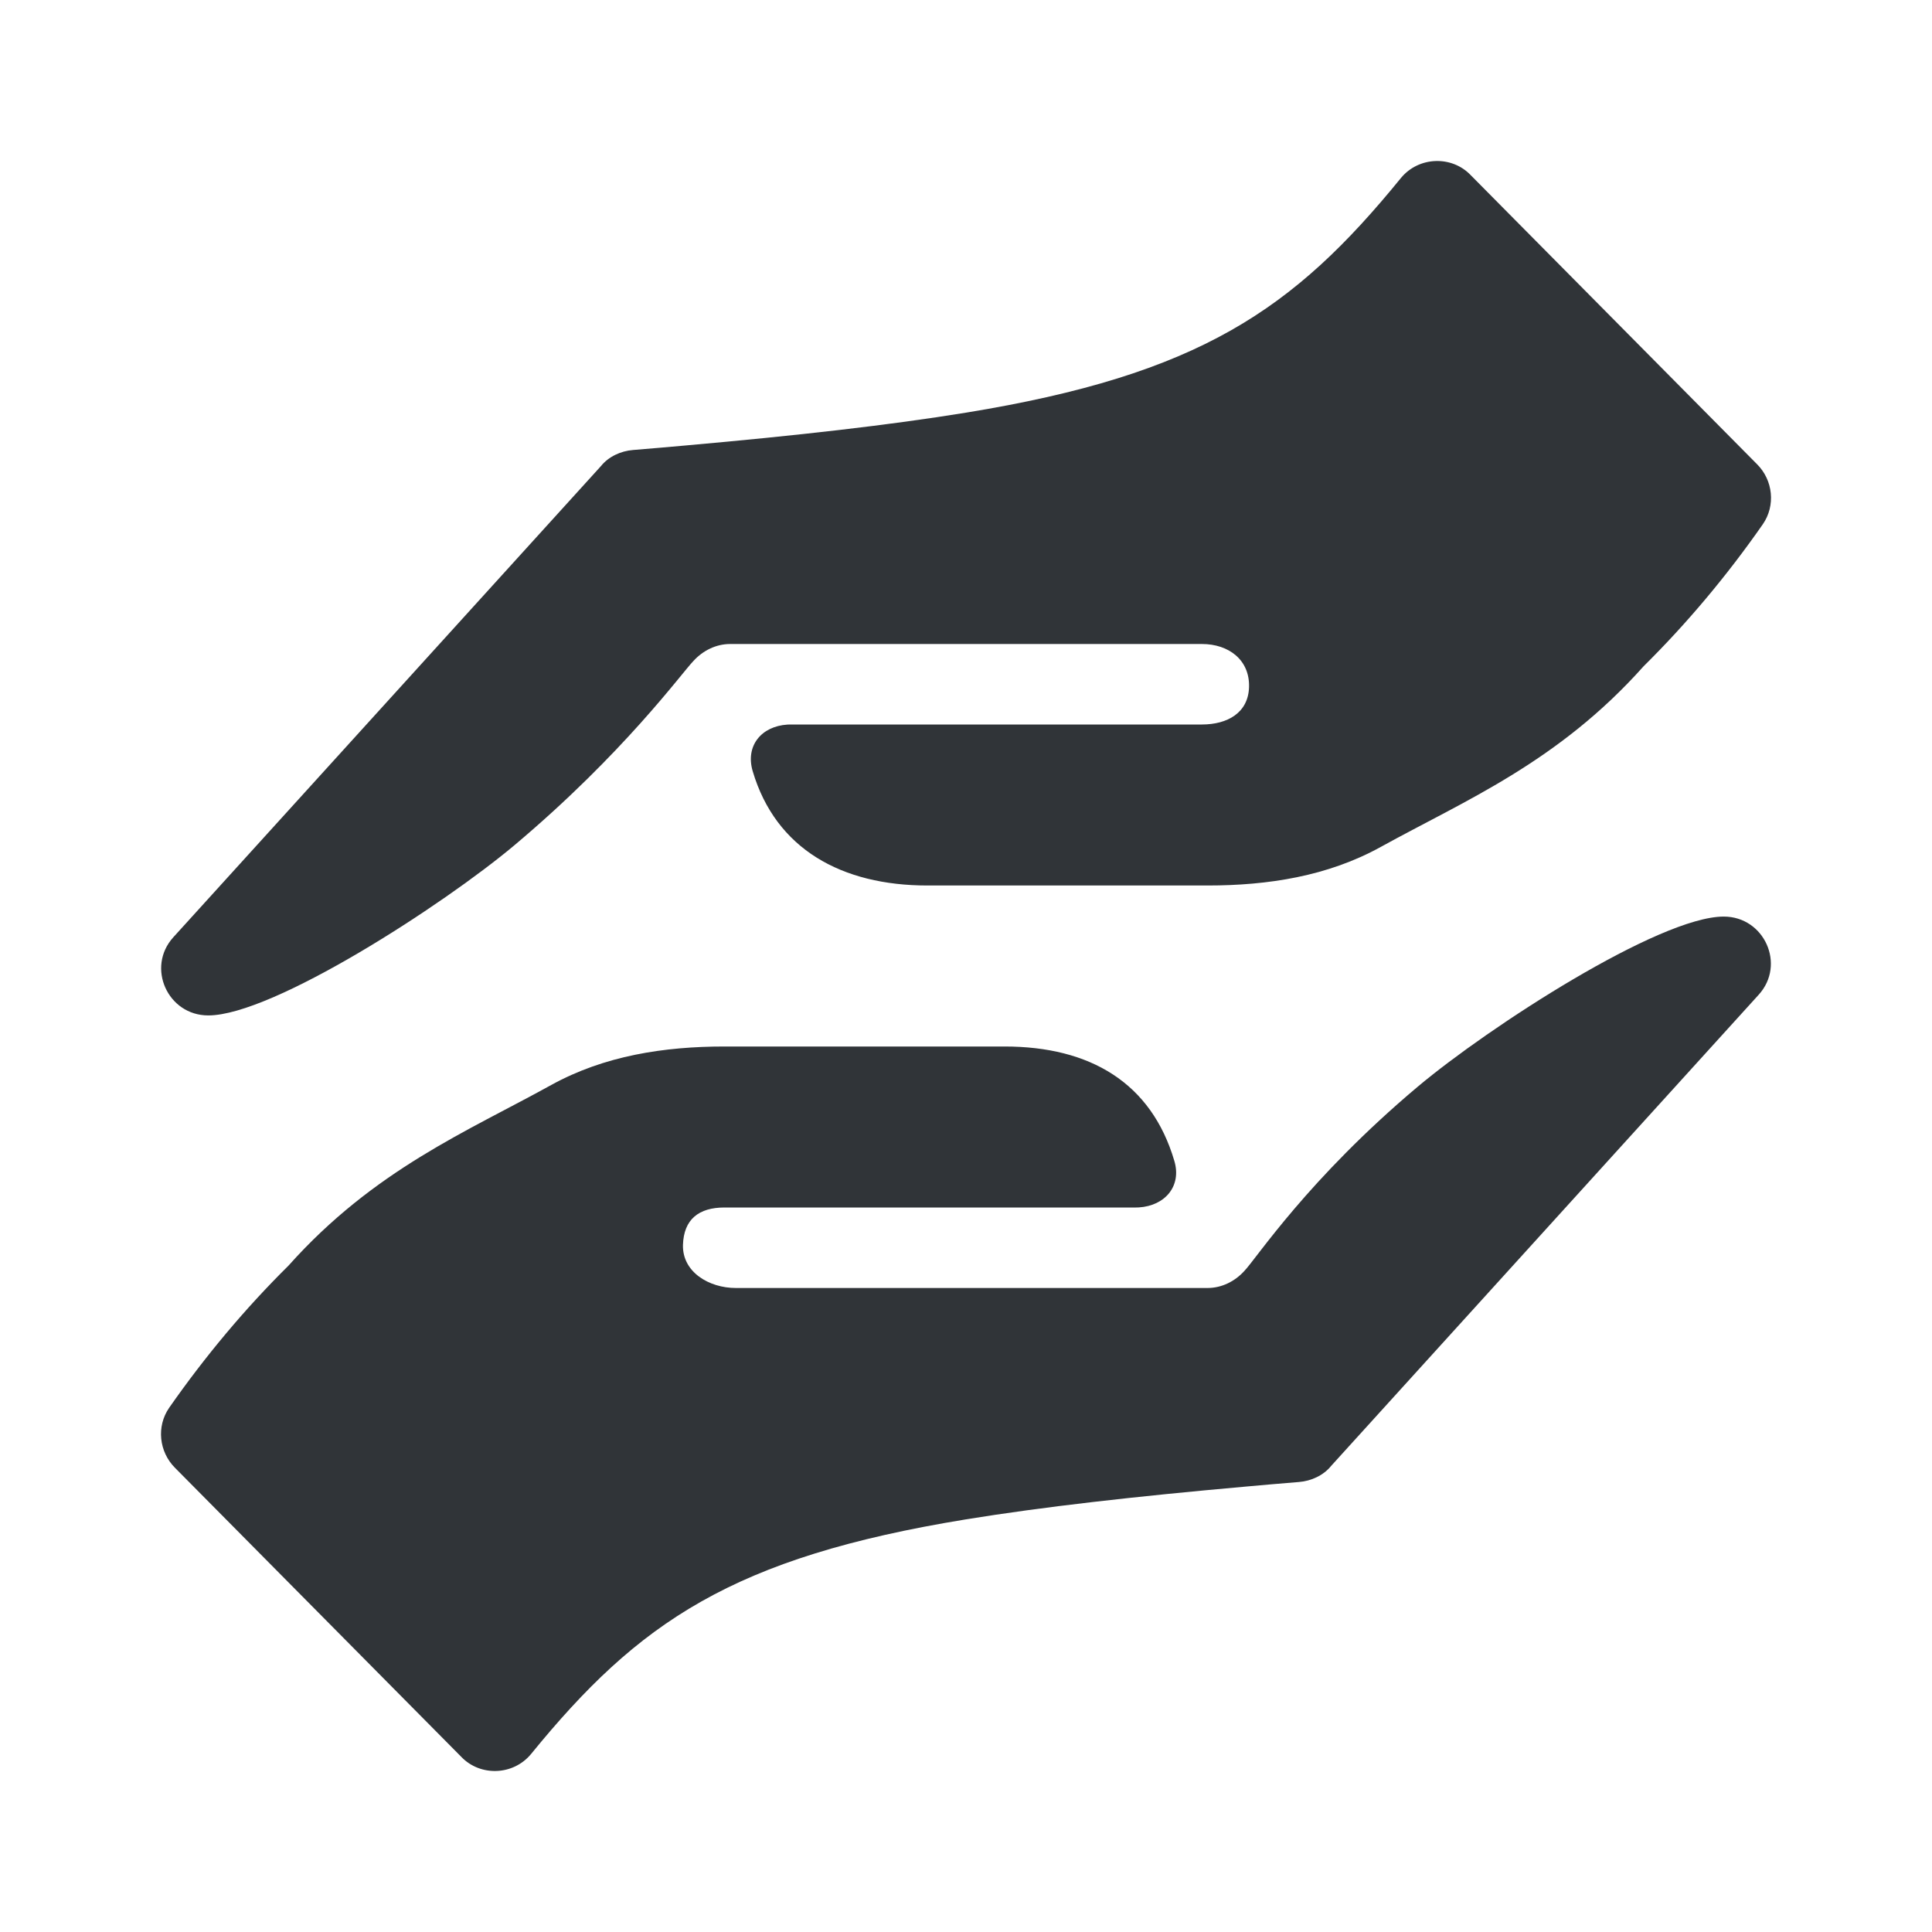
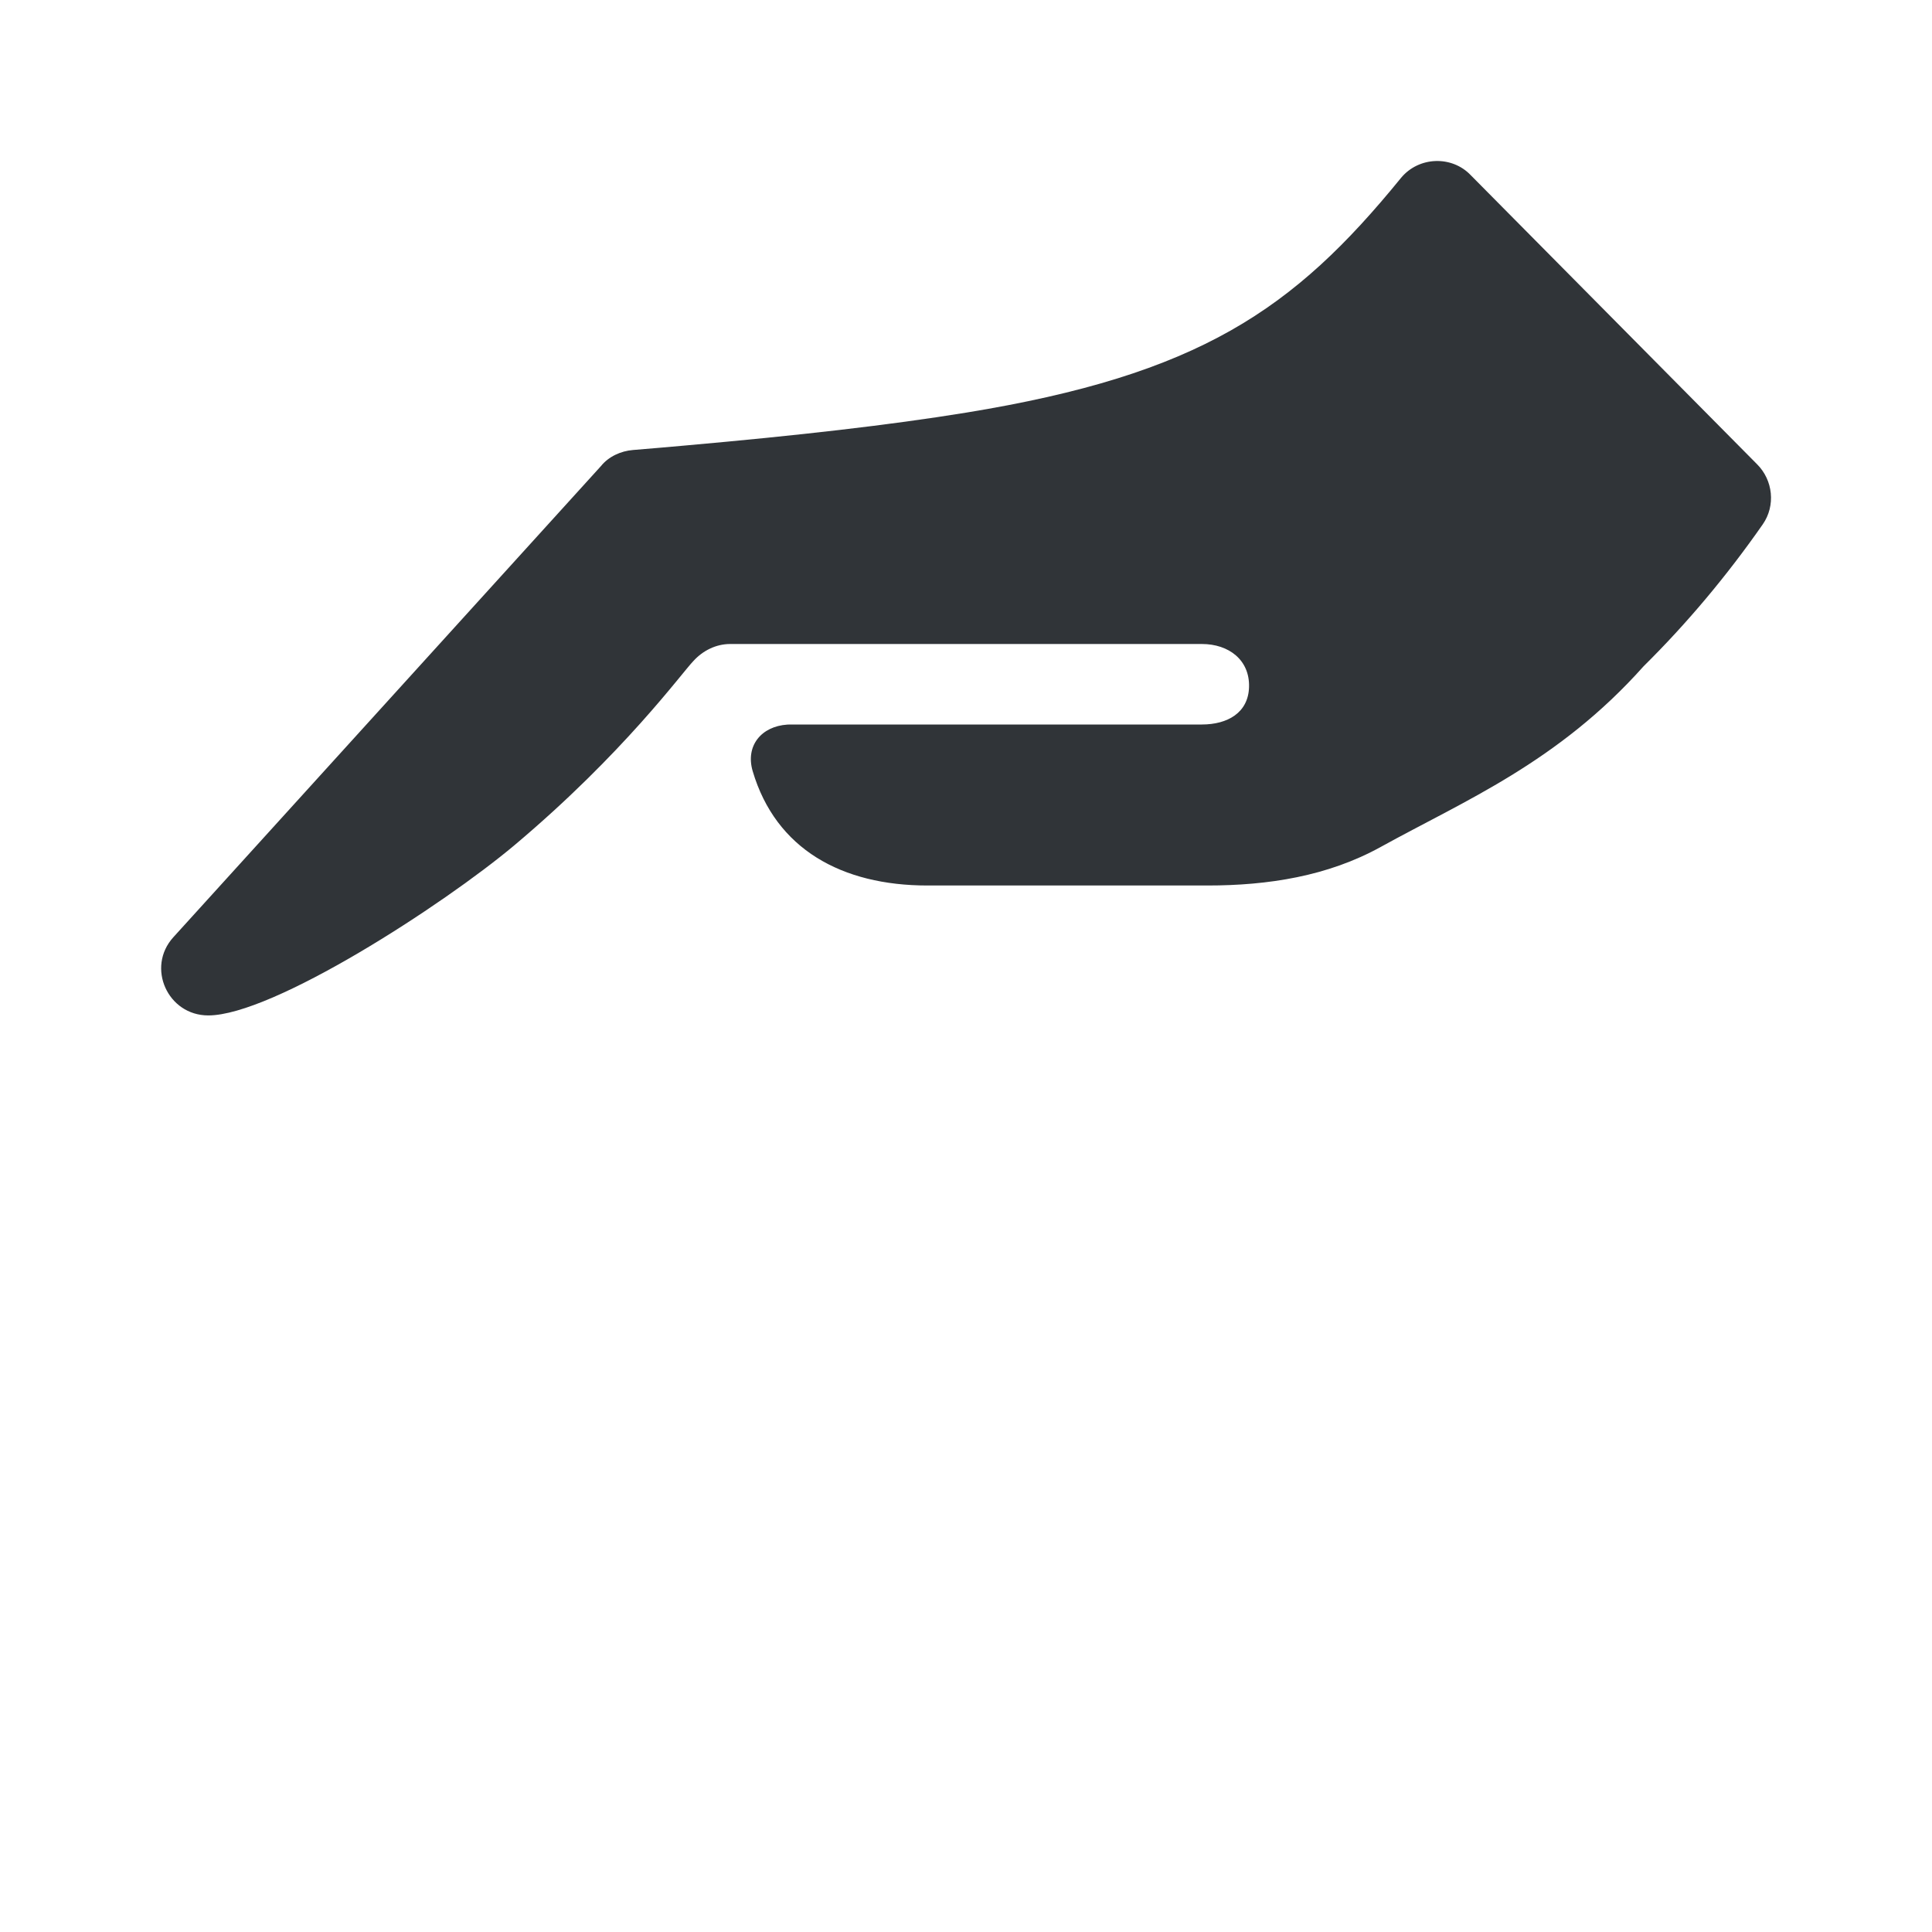
<svg xmlns="http://www.w3.org/2000/svg" width="24" height="24" viewBox="0 0 24 24" fill="none">
  <path d="M8.515 5.534C9.912 5.41 11.047 5.281 12.001 5.126C14.898 4.653 16.069 3.85 17.403 2.211C17.625 1.942 18.036 1.93 18.27 2.176L21.826 5.766C22.026 5.965 22.059 6.281 21.898 6.513C21.451 7.154 20.955 7.745 20.417 8.277C19.353 9.47 18.195 9.945 17.152 10.521C16.494 10.885 15.752 11 15 11H11.521C10.458 11 9.637 10.549 9.35 9.579C9.258 9.266 9.456 9.022 9.782 9.001C9.795 9 9.807 9 9.82 9H14.93C15.249 9 15.507 8.854 15.516 8.535C15.526 8.199 15.265 8 14.93 8H9.071C8.895 8 8.731 8.082 8.614 8.211C8.464 8.366 7.75 9.356 6.389 10.501C5.506 11.242 3.388 12.614 2.587 12.614C2.083 12.614 1.814 12.017 2.153 11.643L7.466 5.789C7.56 5.672 7.712 5.602 7.864 5.59C8.087 5.572 8.304 5.553 8.515 5.534Z" fill="#303438" />
-   <path d="M15.485 18.466C14.089 18.59 12.954 18.719 12 18.874C9.102 19.347 7.932 20.15 6.597 21.789C6.375 22.058 5.965 22.07 5.73 21.824L2.174 18.234C1.975 18.035 1.941 17.719 2.102 17.487C2.55 16.846 3.045 16.255 3.583 15.723C4.648 14.53 5.805 14.055 6.848 13.478C7.506 13.115 8.248 13 9 13H12.479C13.542 13 14.302 13.451 14.588 14.421C14.681 14.733 14.474 14.978 14.148 14.999C14.136 14.999 14.123 15 14.11 15H9C8.681 15 8.494 15.146 8.484 15.465C8.475 15.801 8.807 16 9.141 16H15C15.176 16 15.34 15.918 15.457 15.789C15.607 15.634 16.25 14.644 17.612 13.499C18.494 12.758 20.612 11.386 21.413 11.386C21.917 11.386 22.187 11.983 21.847 12.357L16.535 18.211C16.441 18.328 16.288 18.398 16.136 18.41C15.913 18.428 15.696 18.447 15.485 18.466Z" fill="#303438" />
</svg>